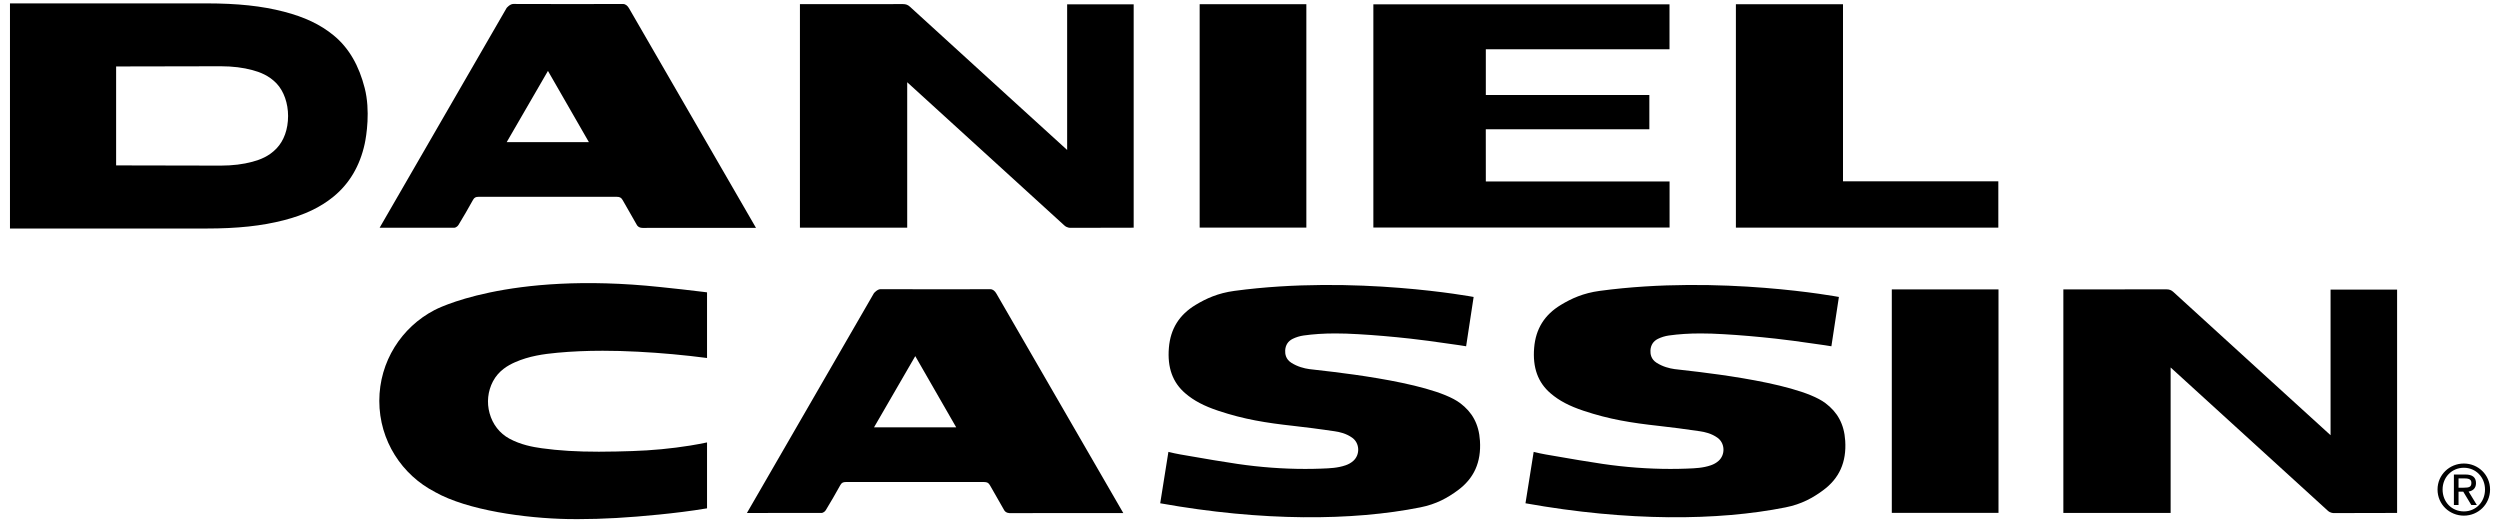
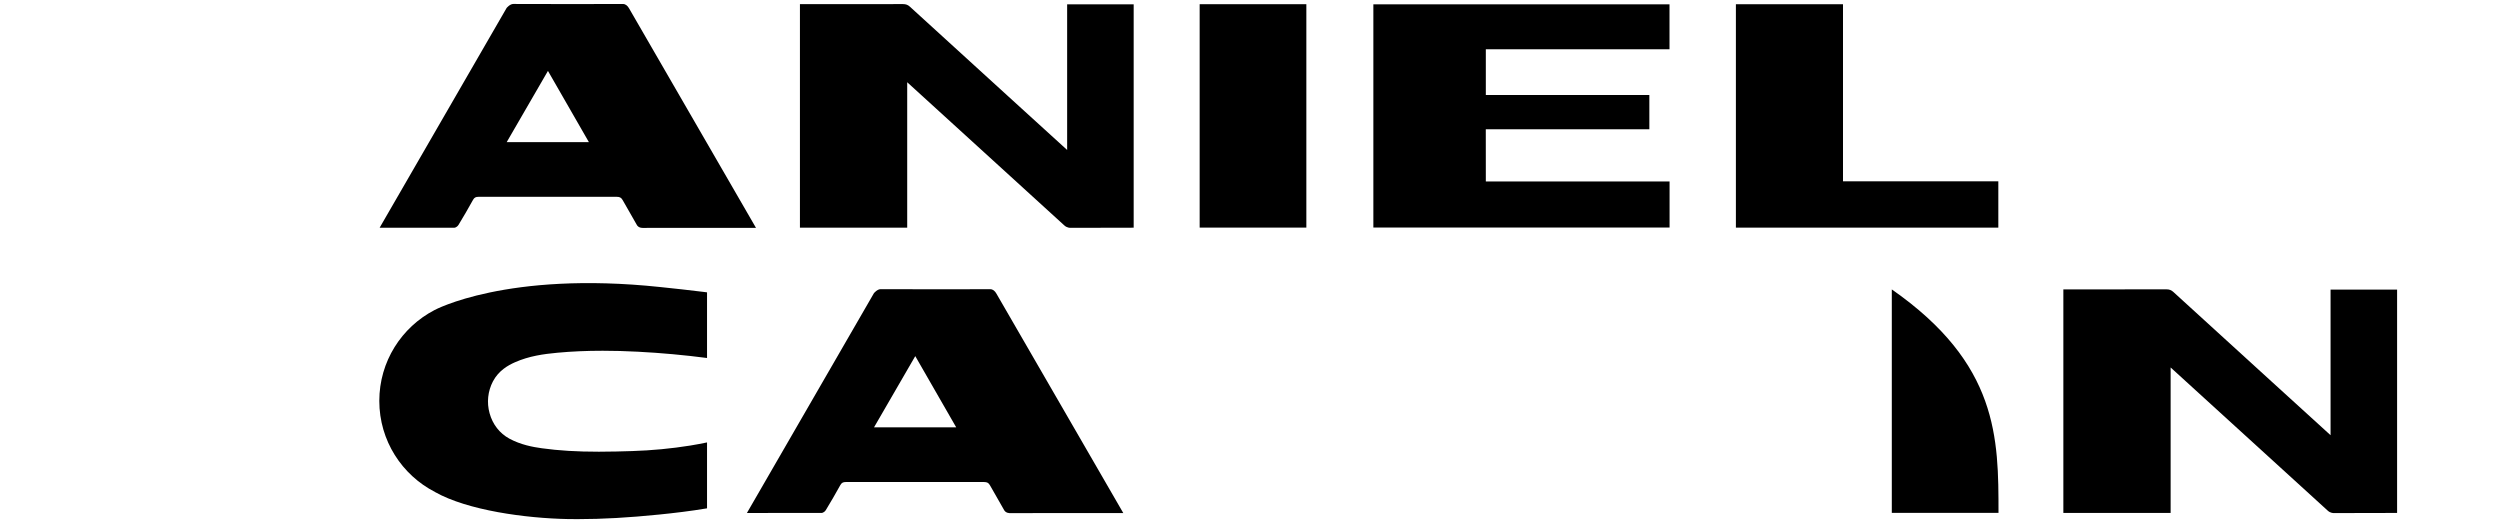
<svg xmlns="http://www.w3.org/2000/svg" version="1.1" id="Layer_1" x="0px" y="0px" viewBox="0 0 732 153" style="enable-background:new 0 0 732 153;" xml:space="preserve">
  <style type="text/css">
	.st0{fill:#EFEFE8;}
	.st1{fill:#0093FF;}
	.st2{fill:#00A651;}
	.st3{fill:#231F20;}
	.st4{clip-path:url(#SVGID_00000110463025852006844730000016748238890674430875_);}
	.st5{fill:none;stroke:#EB008B;stroke-miterlimit:10;}
</style>
  <g>
    <g>
      <path d="M435.05,53.14c16.49,0,37.32,0,53.8,0c0,5.34,0,8.18,0,13.48c-22.99,0-63.68,0-86.73,0c0-21.77,0-43.51,0-65.35    c22.96,0,63.65,0,86.71,0c0,5.22,0,7.8,0,13.16c-16.47,0-37.29,0-53.78,0c0,2.63,0,10.76,0,13.39c16.47,0,31.38,0,47.88,0    c0,5.34,0,4.65,0,10.02c-16.42,0-31.37,0-47.89,0C435.05,41.2,435.05,49.72,435.05,53.14z" />
      <path d="M312.46,43.91c0,0,0-28.49,0-42.64c6.52,0,12.95,0,19.48,0c0,21.75,0,65.4,0,65.4l-18.54,0.04c0,0-0.98,0.04-1.78-0.72    c-15.05-13.7-45.99-41.91-45.99-41.91v42.58c0,0-24.87,0-31.41,0c0-21.78,0-65.44,0-65.44l30.19-0.02c0.82,0,1.42,0.21,2.03,0.78    C281.46,15.71,312.46,43.91,312.46,43.91z" />
      <path d="M221.35,66.71l-33.16,0.02c0,0-1.29,0.1-1.81-1.02c-1.31-2.4-2.75-4.73-4.07-7.13c-0.41-0.74-0.89-0.95-1.71-0.95    c-13.5,0.02-27,0.02-40.5,0c-0.78,0-1.22,0.2-1.61,0.91c-1.36,2.47-2.78,4.9-4.24,7.31c-0.59,0.86-1.25,0.83-1.25,0.83    l-21.85,0.01l37.19-64.36c0,0,0.97-1.18,1.96-1.17c6.77,0.05,25.35,0.03,32.12,0.01c0.75,0,1.35,0.54,1.76,1.26    C196.44,23.67,221.35,66.71,221.35,66.71z M160.44,20.76l-12.08,20.86h24.07L160.44,20.76z" />
      <polygon points="508.27,66.65 508.27,1.24 539.63,1.24 539.63,53.09 585.11,53.09 585.11,66.65   " />
      <path d="M382.5,66.65c-6.52,0-24.73,0-31.24,0c0-21.78,0-43.56,0-65.42c6.42,0,24.69,0,31.24,0C382.5,23,382.5,44.78,382.5,66.65z    " />
-       <path d="M106.78,25.77c-1.64-6.4-4.49-11.66-9.15-15.46c-3.85-3.14-8.46-5.33-14.5-6.89c-6.49-1.68-13.51-2.42-22.75-2.43    c-8.11,0-57.46,0-57.46,0v65.92c0,0,57.41,0,57.46,0c9.24,0,16.26-0.76,22.75-2.43c6.04-1.56,10.65-3.75,14.5-6.89    c4.66-3.8,7.74-9,9.15-15.46C107.28,39.81,108.48,32.42,106.78,25.77z M81.02,43.41c-2.27,2.42-4.98,3.38-7.1,3.95    c-2.76,0.75-5.79,1.12-9.24,1.13L34,48.43V19.46l30.68-0.06c3.46,0.01,6.48,0.38,9.24,1.13c2.11,0.57,4.83,1.54,7.1,3.95    c2.09,2.23,3.33,5.75,3.33,9.47C84.35,37.89,83.12,41.18,81.02,43.41z" />
    </g>
    <g>
      <path d="M682.39,127.43c0,0,0-28.49,0-42.64c6.52,0,12.95,0,19.48,0c0,21.75,0,65.4,0,65.4l-18.54,0.04c0,0-0.98,0.04-1.78-0.72    c-15.05-13.7-45.99-41.91-45.99-41.91v42.58c0,0-24.87,0-31.41,0c0-21.78,0-65.44,0-65.44l30.19-0.02c0.82,0,1.42,0.21,2.03,0.78    C651.38,99.22,682.39,127.43,682.39,127.43z" />
      <path d="M328.9,150.22l-33.16,0.02c0,0-1.29,0.1-1.81-1.02c-1.31-2.4-2.75-4.73-4.07-7.13c-0.41-0.74-0.89-0.95-1.71-0.95    c-13.5,0.02-27,0.02-40.5,0c-0.78,0-1.22,0.2-1.61,0.91c-1.36,2.47-2.78,4.9-4.24,7.31c-0.59,0.86-1.25,0.83-1.25,0.83    l-21.85,0.01l37.19-64.36c0,0,0.97-1.18,1.96-1.17c6.77,0.05,25.35,0.03,32.12,0.01c0.75,0,1.35,0.54,1.76,1.26    C303.99,107.18,328.9,150.22,328.9,150.22z M267.99,104.27l-12.08,20.86h24.07L267.99,104.27z" />
-       <path d="M585.16,150.16c-6.52,0-24.73,0-31.24,0c0-21.78,0-43.56,0-65.42c6.42,0,24.69,0,31.24,0    C585.16,106.52,585.16,128.29,585.16,150.16z" />
+       <path d="M585.16,150.16c-6.52,0-24.73,0-31.24,0c0-21.78,0-43.56,0-65.42C585.16,106.52,585.16,128.29,585.16,150.16z" />
      <g id="ZIXQNV_00000093878386812473637220000007848545597561632391_">
-         <path d="M339.71,147.36l2.4-15.05c0.05,0.01,0.11,0.03,0.16,0.04c1.08,0.26,2.21,0.52,3.33,0.71l2.97,0.51     c4.5,0.78,9.15,1.59,13.74,2.26c6.63,0.97,13.31,1.47,19.84,1.47c1.6,0,3.2-0.03,4.8-0.09l0.18-0.01     c2.25-0.08,4.58-0.17,6.88-0.97c0.87-0.3,1.61-0.73,2.22-1.27c0.98-0.87,1.51-2.14,1.45-3.49c-0.06-1.35-0.7-2.56-1.76-3.31     c-1.79-1.27-3.72-1.68-5.2-1.9c-4.35-0.64-8.27-1.15-11.98-1.56c-8.06-0.89-14.44-1.9-22.03-4.43c-4.17-1.39-7.13-2.95-9.61-5.07     c-3.75-3.19-5.33-7.56-4.85-13.37c0.46-5.55,3.03-9.66,7.83-12.56c3.08-1.86,6.53-3.45,11.36-4.1c35.32-4.75,70.04,1.78,70,1.77     l0.04,0.01l-2.2,14.44c-0.63-0.11-1.25-0.21-1.87-0.3c-1.35-0.19-2.69-0.38-4.03-0.57c-3.41-0.49-6.94-0.99-10.43-1.37     c-5.36-0.59-10.34-1.02-15.2-1.3c-2.52-0.15-4.74-0.22-6.77-0.22c-3.38,0-6.42,0.2-9.28,0.6c-1.14,0.16-2.24,0.51-3.2,0.98     c-1.32,0.65-2.12,1.8-2.2,3.4c-0.05,1.04,0.17,2.57,1.79,3.6c1.8,1.15,3.76,1.65,5.27,1.86c3.24,0.45,35.42,3.38,44.18,9.97     c3.47,2.61,5.48,6.05,5.79,11.02c0.4,6.26-1.73,11.01-6.5,14.51c-2.9,2.13-6.21,4.05-10.99,4.99     C396.13,152.5,369.63,152.72,339.71,147.36z" />
-       </g>
+         </g>
      <g id="ZIXQNV_00000026852027842540785780000001243041561057968811_">
-         <path d="M446.66,147.36l2.4-15.05c0.05,0.01,0.11,0.03,0.16,0.04c1.08,0.26,2.21,0.52,3.33,0.71l2.97,0.51     c4.5,0.78,9.15,1.59,13.74,2.26c6.63,0.97,13.31,1.47,19.84,1.47c1.6,0,3.2-0.03,4.8-0.09l0.18-0.01     c2.25-0.08,4.58-0.17,6.88-0.97c0.87-0.3,1.61-0.73,2.22-1.27c0.98-0.87,1.51-2.14,1.45-3.49c-0.06-1.35-0.7-2.56-1.76-3.31     c-1.79-1.27-3.72-1.68-5.2-1.9c-4.35-0.64-8.27-1.15-11.98-1.56c-8.06-0.89-14.44-1.9-22.03-4.43c-4.17-1.39-7.13-2.95-9.61-5.07     c-3.75-3.19-5.33-7.56-4.85-13.37c0.46-5.55,3.03-9.66,7.83-12.56c3.08-1.86,6.53-3.45,11.36-4.1c35.32-4.75,70.04,1.78,70,1.77     l0.04,0.01l-2.2,14.44c-0.63-0.11-1.25-0.21-1.87-0.3c-1.35-0.19-2.69-0.38-4.03-0.57c-3.41-0.49-6.94-0.99-10.43-1.37     c-5.36-0.59-10.34-1.02-15.2-1.3c-2.52-0.15-4.74-0.22-6.77-0.22c-3.38,0-6.42,0.2-9.28,0.6c-1.14,0.16-2.24,0.51-3.2,0.98     c-1.32,0.65-2.12,1.8-2.2,3.4c-0.05,1.04,0.17,2.57,1.79,3.6c1.8,1.15,3.76,1.65,5.27,1.86c3.24,0.45,35.42,3.38,44.18,9.97     c3.47,2.61,5.48,6.05,5.79,11.02c0.4,6.26-1.73,11.01-6.5,14.51c-2.9,2.13-6.21,4.05-10.99,4.99     C503.09,152.5,476.58,152.72,446.66,147.36z" />
-       </g>
+         </g>
      <g>
-         <path d="M713.71,143.33c0-4.32,3.52-7.61,7.71-7.61c4.17,0,7.67,3.29,7.67,7.61c0,4.36-3.5,7.65-7.67,7.65     C717.22,150.98,713.71,147.69,713.71,143.33z M727.61,143.33c0-3.6-2.69-6.37-6.19-6.37c-3.54,0-6.23,2.78-6.23,6.37     c0,3.66,2.69,6.41,6.23,6.41C724.91,149.75,727.61,146.99,727.61,143.33z M719.86,147.86h-1.36v-8.92h3.39     c2.06,0,3.08,0.84,3.08,2.53c0,1.6-1.05,2.28-2.16,2.45l2.41,3.95h-1.62l-2.36-3.91h-1.38V147.86z M719.86,142.8h1.48     c1.62,0,2.28-0.21,2.28-1.4c0-0.9-0.53-1.32-1.95-1.32h-1.81V142.8z" />
-       </g>
+         </g>
      <path d="M150.76,106.08c4.15-1.84,8.44-2.43,12.45-2.8c4.24-0.39,8.57-0.58,13.26-0.58c3.28,0,6.64,0.09,10.29,0.28    c6.94,0.36,13.72,0.99,20.26,1.84V85.6l-0.84-0.11c-4.23-0.53-8.61-1-12.9-1.45c-44.93-4.75-66.1,6.77-66.1,6.77    c-9.58,5-16.12,15.02-16.12,26.57c0,11.64,6.64,21.72,16.33,26.68c0,0-0.01,0.01-0.01,0.01c9.54,5.37,26.54,7.68,38.94,7.91    c0.95,0.02,1.9,0.02,2.85,0.02c7.23,0,14.84-0.43,23.93-1.35c4.23-0.43,9.04-0.99,13.92-1.81v-19.3    c-1.63,0.33-3.27,0.66-4.93,0.92c-5.54,0.89-11.25,1.43-16.98,1.61c-2.87,0.09-6.27,0.19-9.76,0.19c-6.43,0-11.73-0.32-16.7-1.01    c-2.69-0.37-6.2-1.03-9.51-2.82c-2.84-1.54-4.9-4.18-5.79-7.43c-0.87-3.14-0.52-6.45,0.98-9.33    C146.02,108.47,148.81,106.95,150.76,106.08z" />
    </g>
  </g>
</svg>